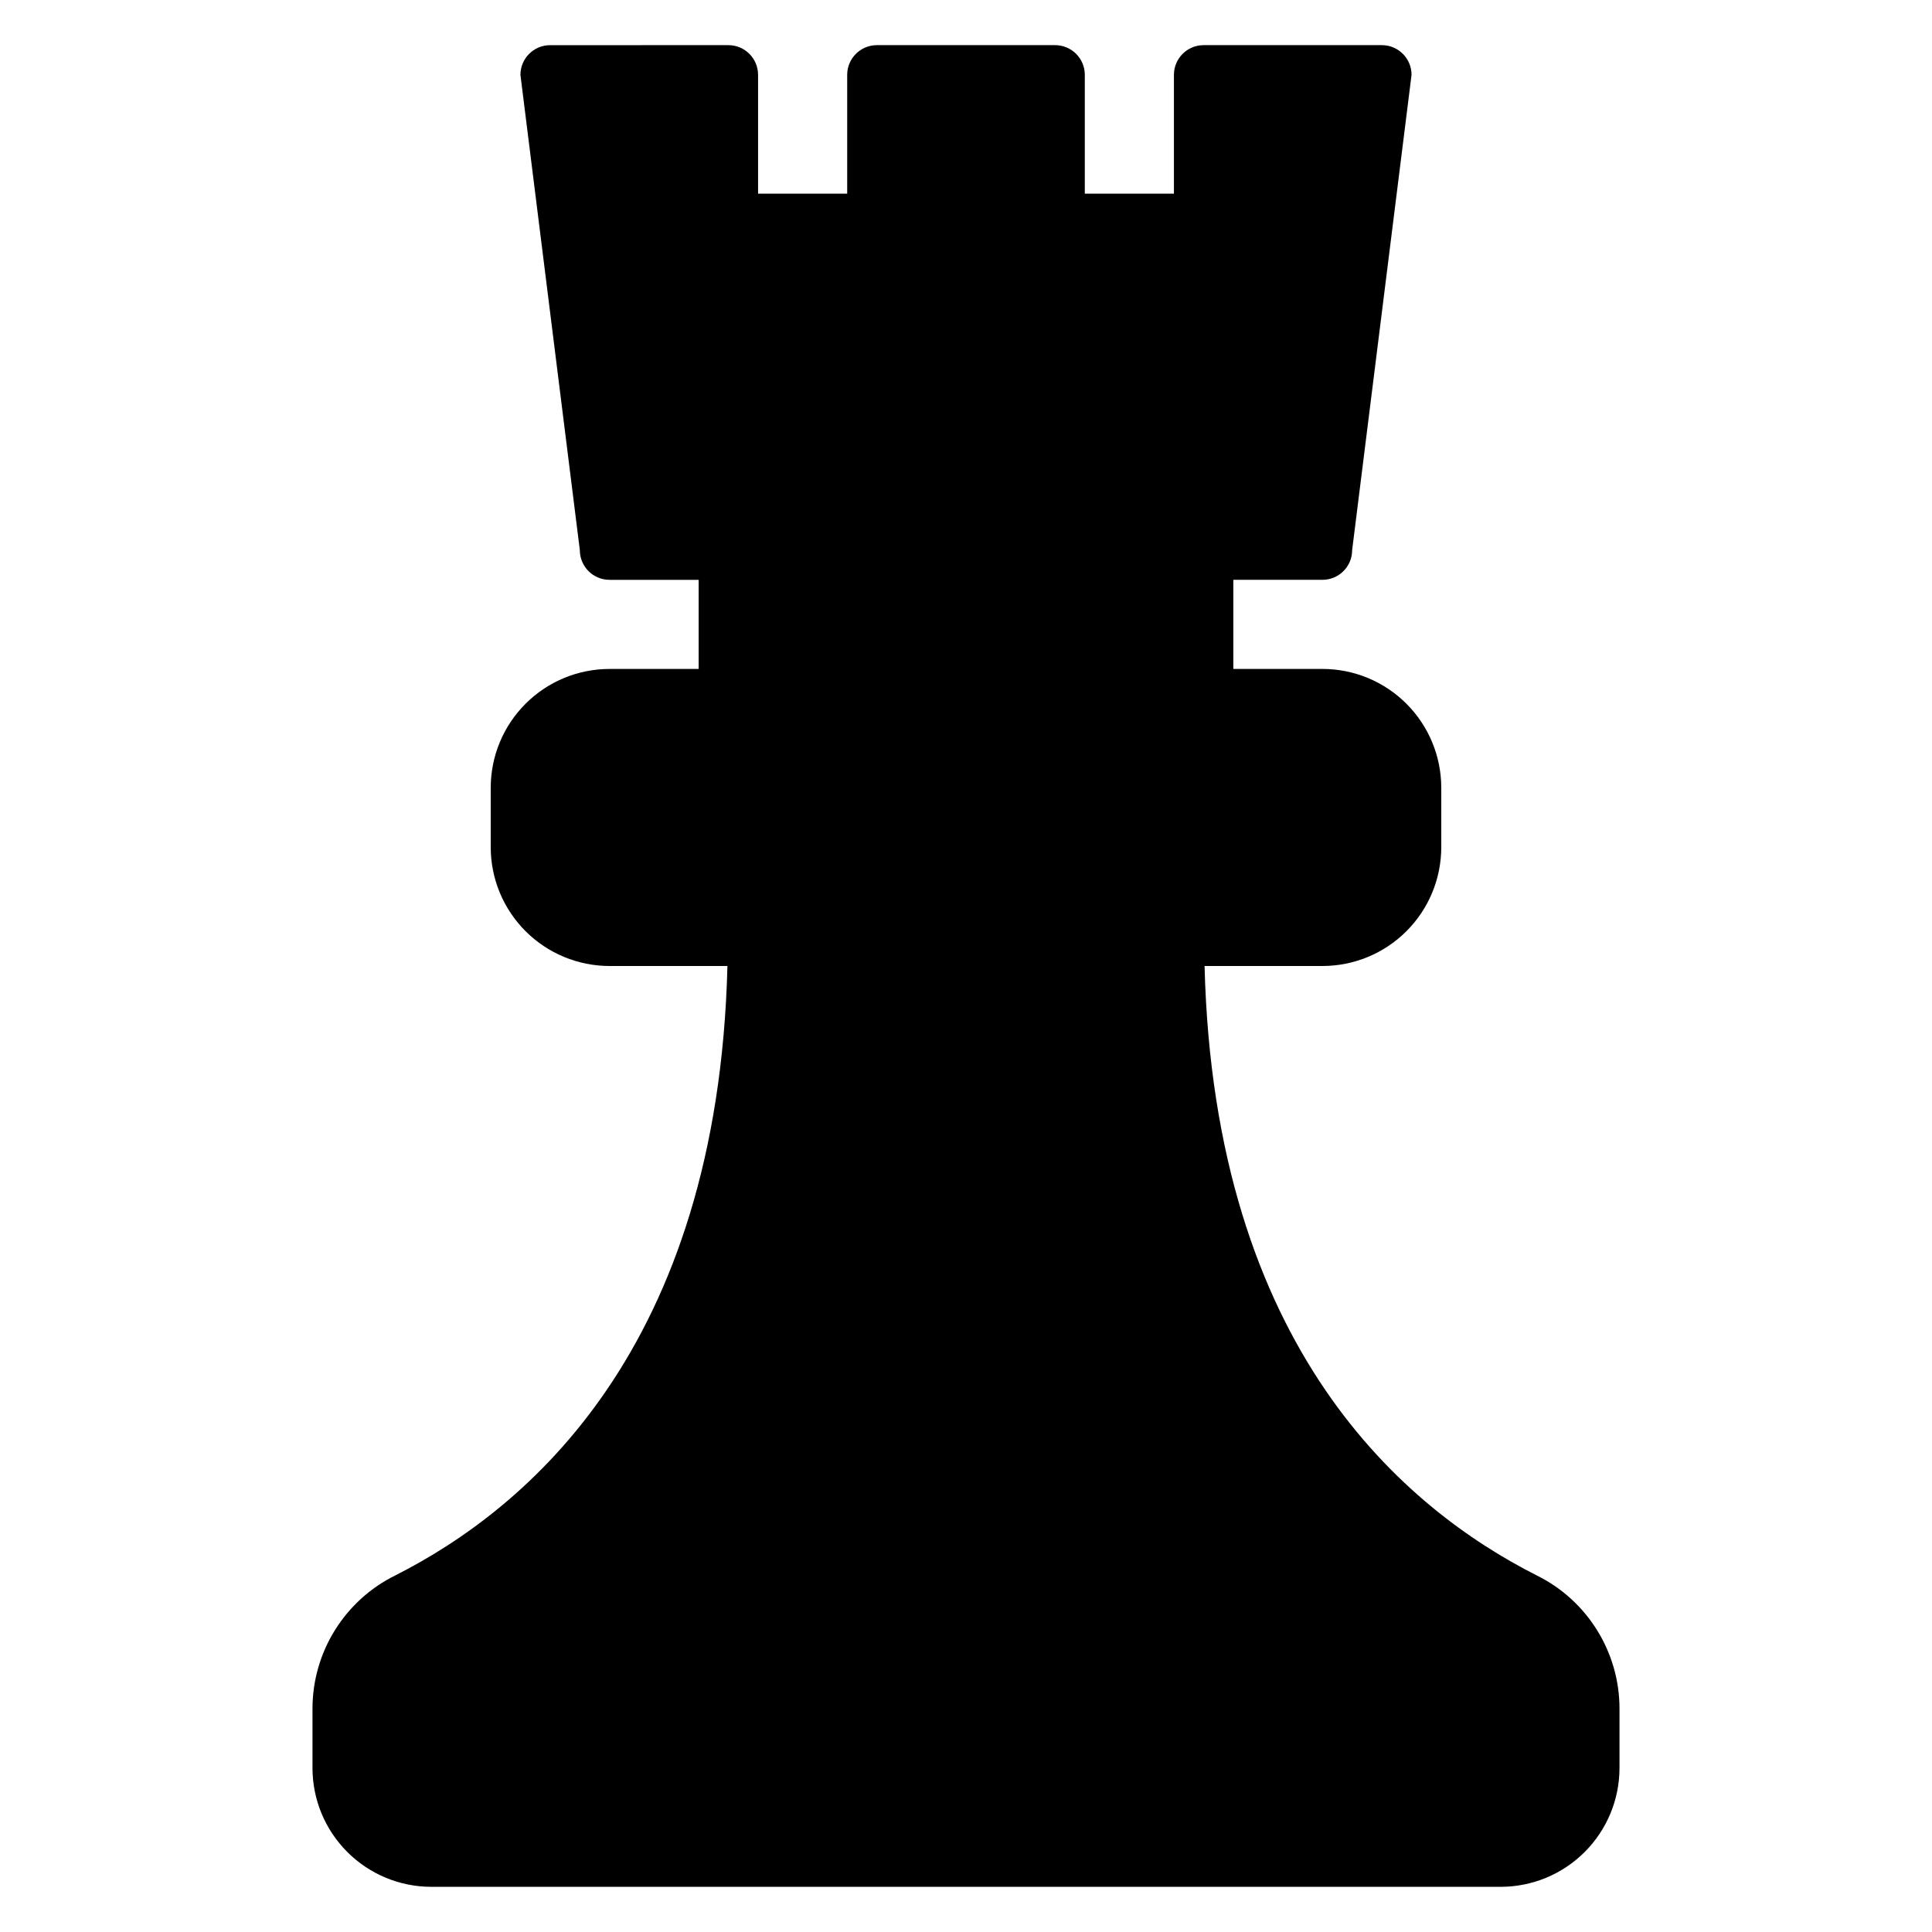
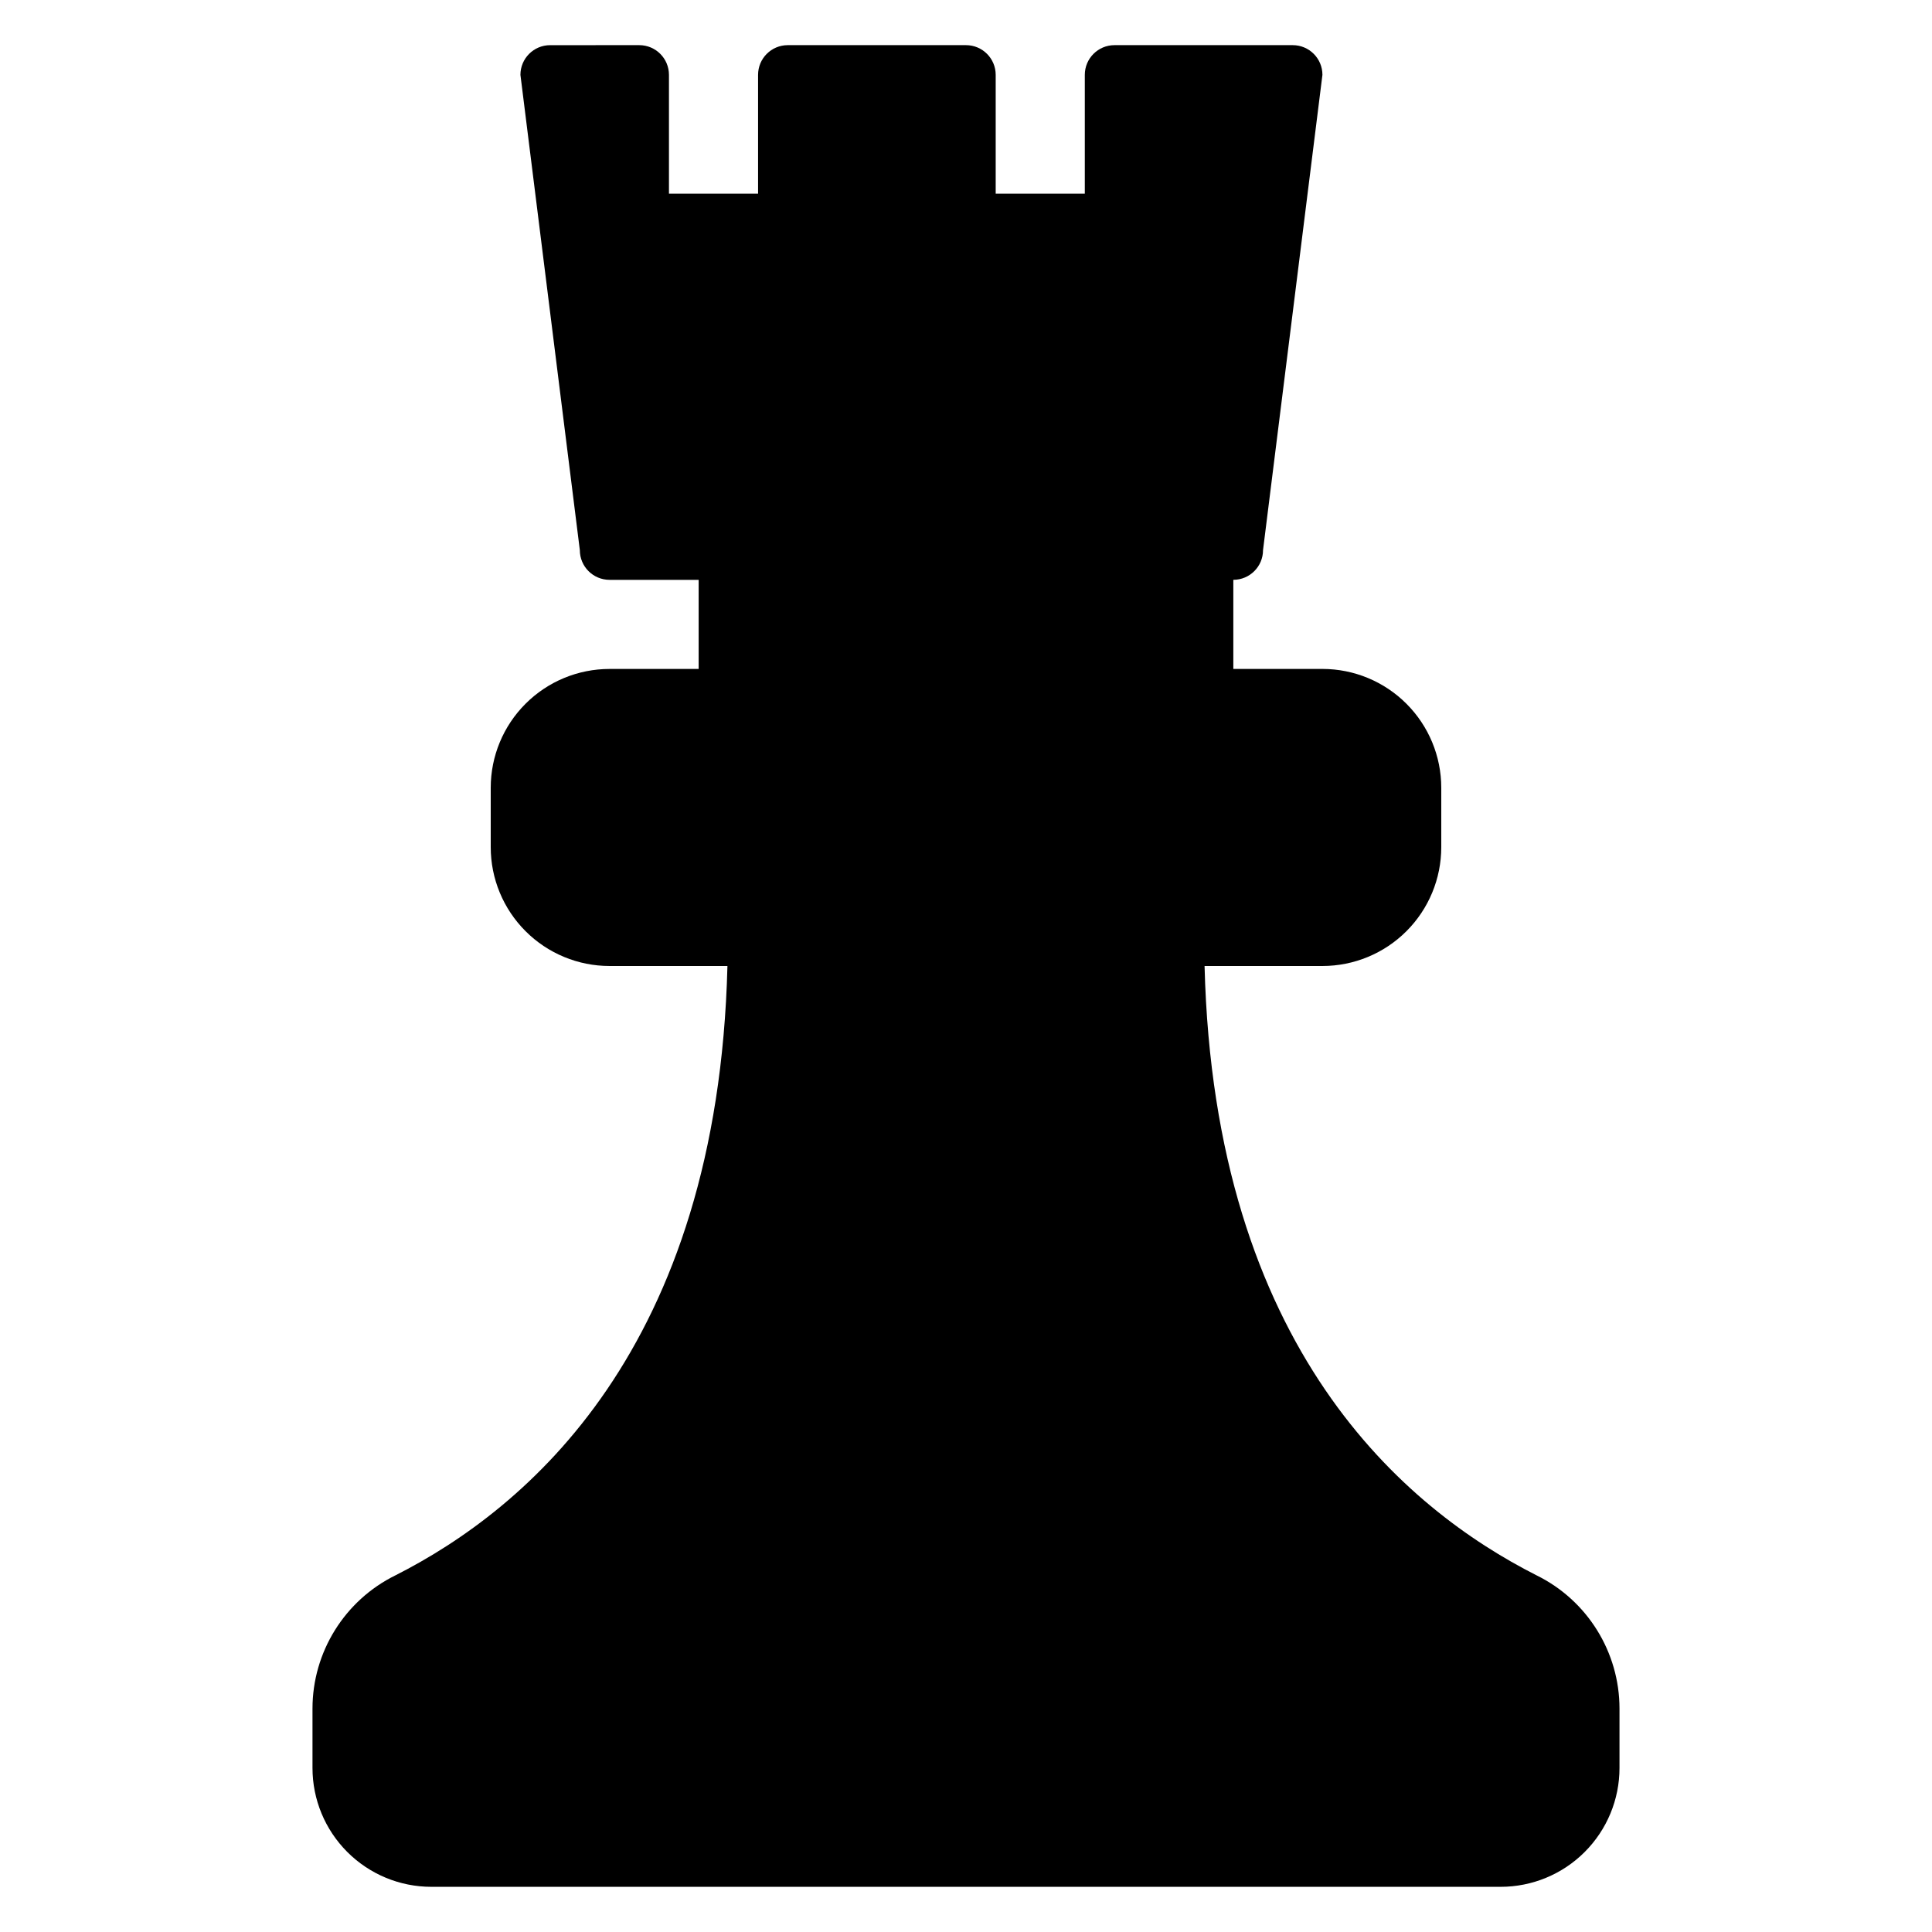
<svg xmlns="http://www.w3.org/2000/svg" fill="#000000" width="800px" height="800px" version="1.1" viewBox="144 144 512 512">
-   <path d="m289.79 155.97c-4.348 0-7.871 3.523-7.871 7.871l15.742 125.95c0 4.348 3.523 7.871 7.871 7.871h23.617v23.617h-23.617c-8.348 0-16.359 3.32-22.262 9.227-5.902 5.898-9.223 13.91-9.223 22.258v15.742c0 8.348 3.32 16.359 9.227 22.262 5.902 5.906 13.914 9.23 22.262 9.23h31.242c-2.559 101.67-53.293 143.91-87.977 161.48-13.445 6.613-21.988 20.332-21.988 35.316v15.742c0 8.348 3.32 16.359 9.227 22.262 5.902 5.906 13.914 9.227 22.262 9.227h283.39c8.348 0 16.359-3.32 22.262-9.227 5.906-5.902 9.227-13.914 9.227-22.262v-15.742c0-14.984-8.539-28.703-21.984-35.316-34.688-17.57-85.422-59.816-87.977-161.48h31.238c8.348 0 16.359-3.32 22.262-9.227 5.906-5.902 9.227-13.914 9.227-22.262v-15.742c0-8.348-3.32-16.359-9.227-22.262-5.898-5.906-13.91-9.23-22.262-9.23h-23.617v-23.617h23.617c4.348 0 7.871-3.523 7.871-7.871l15.742-125.95c0-4.348-3.523-7.871-7.871-7.871h-47.23c-4.348 0-7.871 3.523-7.871 7.871v31.488h-23.617v-31.488c0-4.348-3.523-7.871-7.871-7.871h-47.23c-4.348 0-7.871 3.523-7.871 7.871v31.488h-23.617v-31.488c0-4.348-3.523-7.871-7.871-7.871z" fill-rule="evenodd" />
+   <path d="m289.79 155.97c-4.348 0-7.871 3.523-7.871 7.871l15.742 125.95c0 4.348 3.523 7.871 7.871 7.871h23.617v23.617h-23.617c-8.348 0-16.359 3.32-22.262 9.227-5.902 5.898-9.223 13.91-9.223 22.258v15.742c0 8.348 3.32 16.359 9.227 22.262 5.902 5.906 13.914 9.23 22.262 9.23h31.242c-2.559 101.67-53.293 143.91-87.977 161.48-13.445 6.613-21.988 20.332-21.988 35.316v15.742c0 8.348 3.32 16.359 9.227 22.262 5.902 5.906 13.914 9.227 22.262 9.227h283.39c8.348 0 16.359-3.32 22.262-9.227 5.906-5.902 9.227-13.914 9.227-22.262v-15.742c0-14.984-8.539-28.703-21.984-35.316-34.688-17.57-85.422-59.816-87.977-161.48h31.238c8.348 0 16.359-3.32 22.262-9.227 5.906-5.902 9.227-13.914 9.227-22.262v-15.742c0-8.348-3.32-16.359-9.227-22.262-5.898-5.906-13.91-9.23-22.262-9.23h-23.617v-23.617c4.348 0 7.871-3.523 7.871-7.871l15.742-125.95c0-4.348-3.523-7.871-7.871-7.871h-47.23c-4.348 0-7.871 3.523-7.871 7.871v31.488h-23.617v-31.488c0-4.348-3.523-7.871-7.871-7.871h-47.23c-4.348 0-7.871 3.523-7.871 7.871v31.488h-23.617v-31.488c0-4.348-3.523-7.871-7.871-7.871z" fill-rule="evenodd" />
</svg>